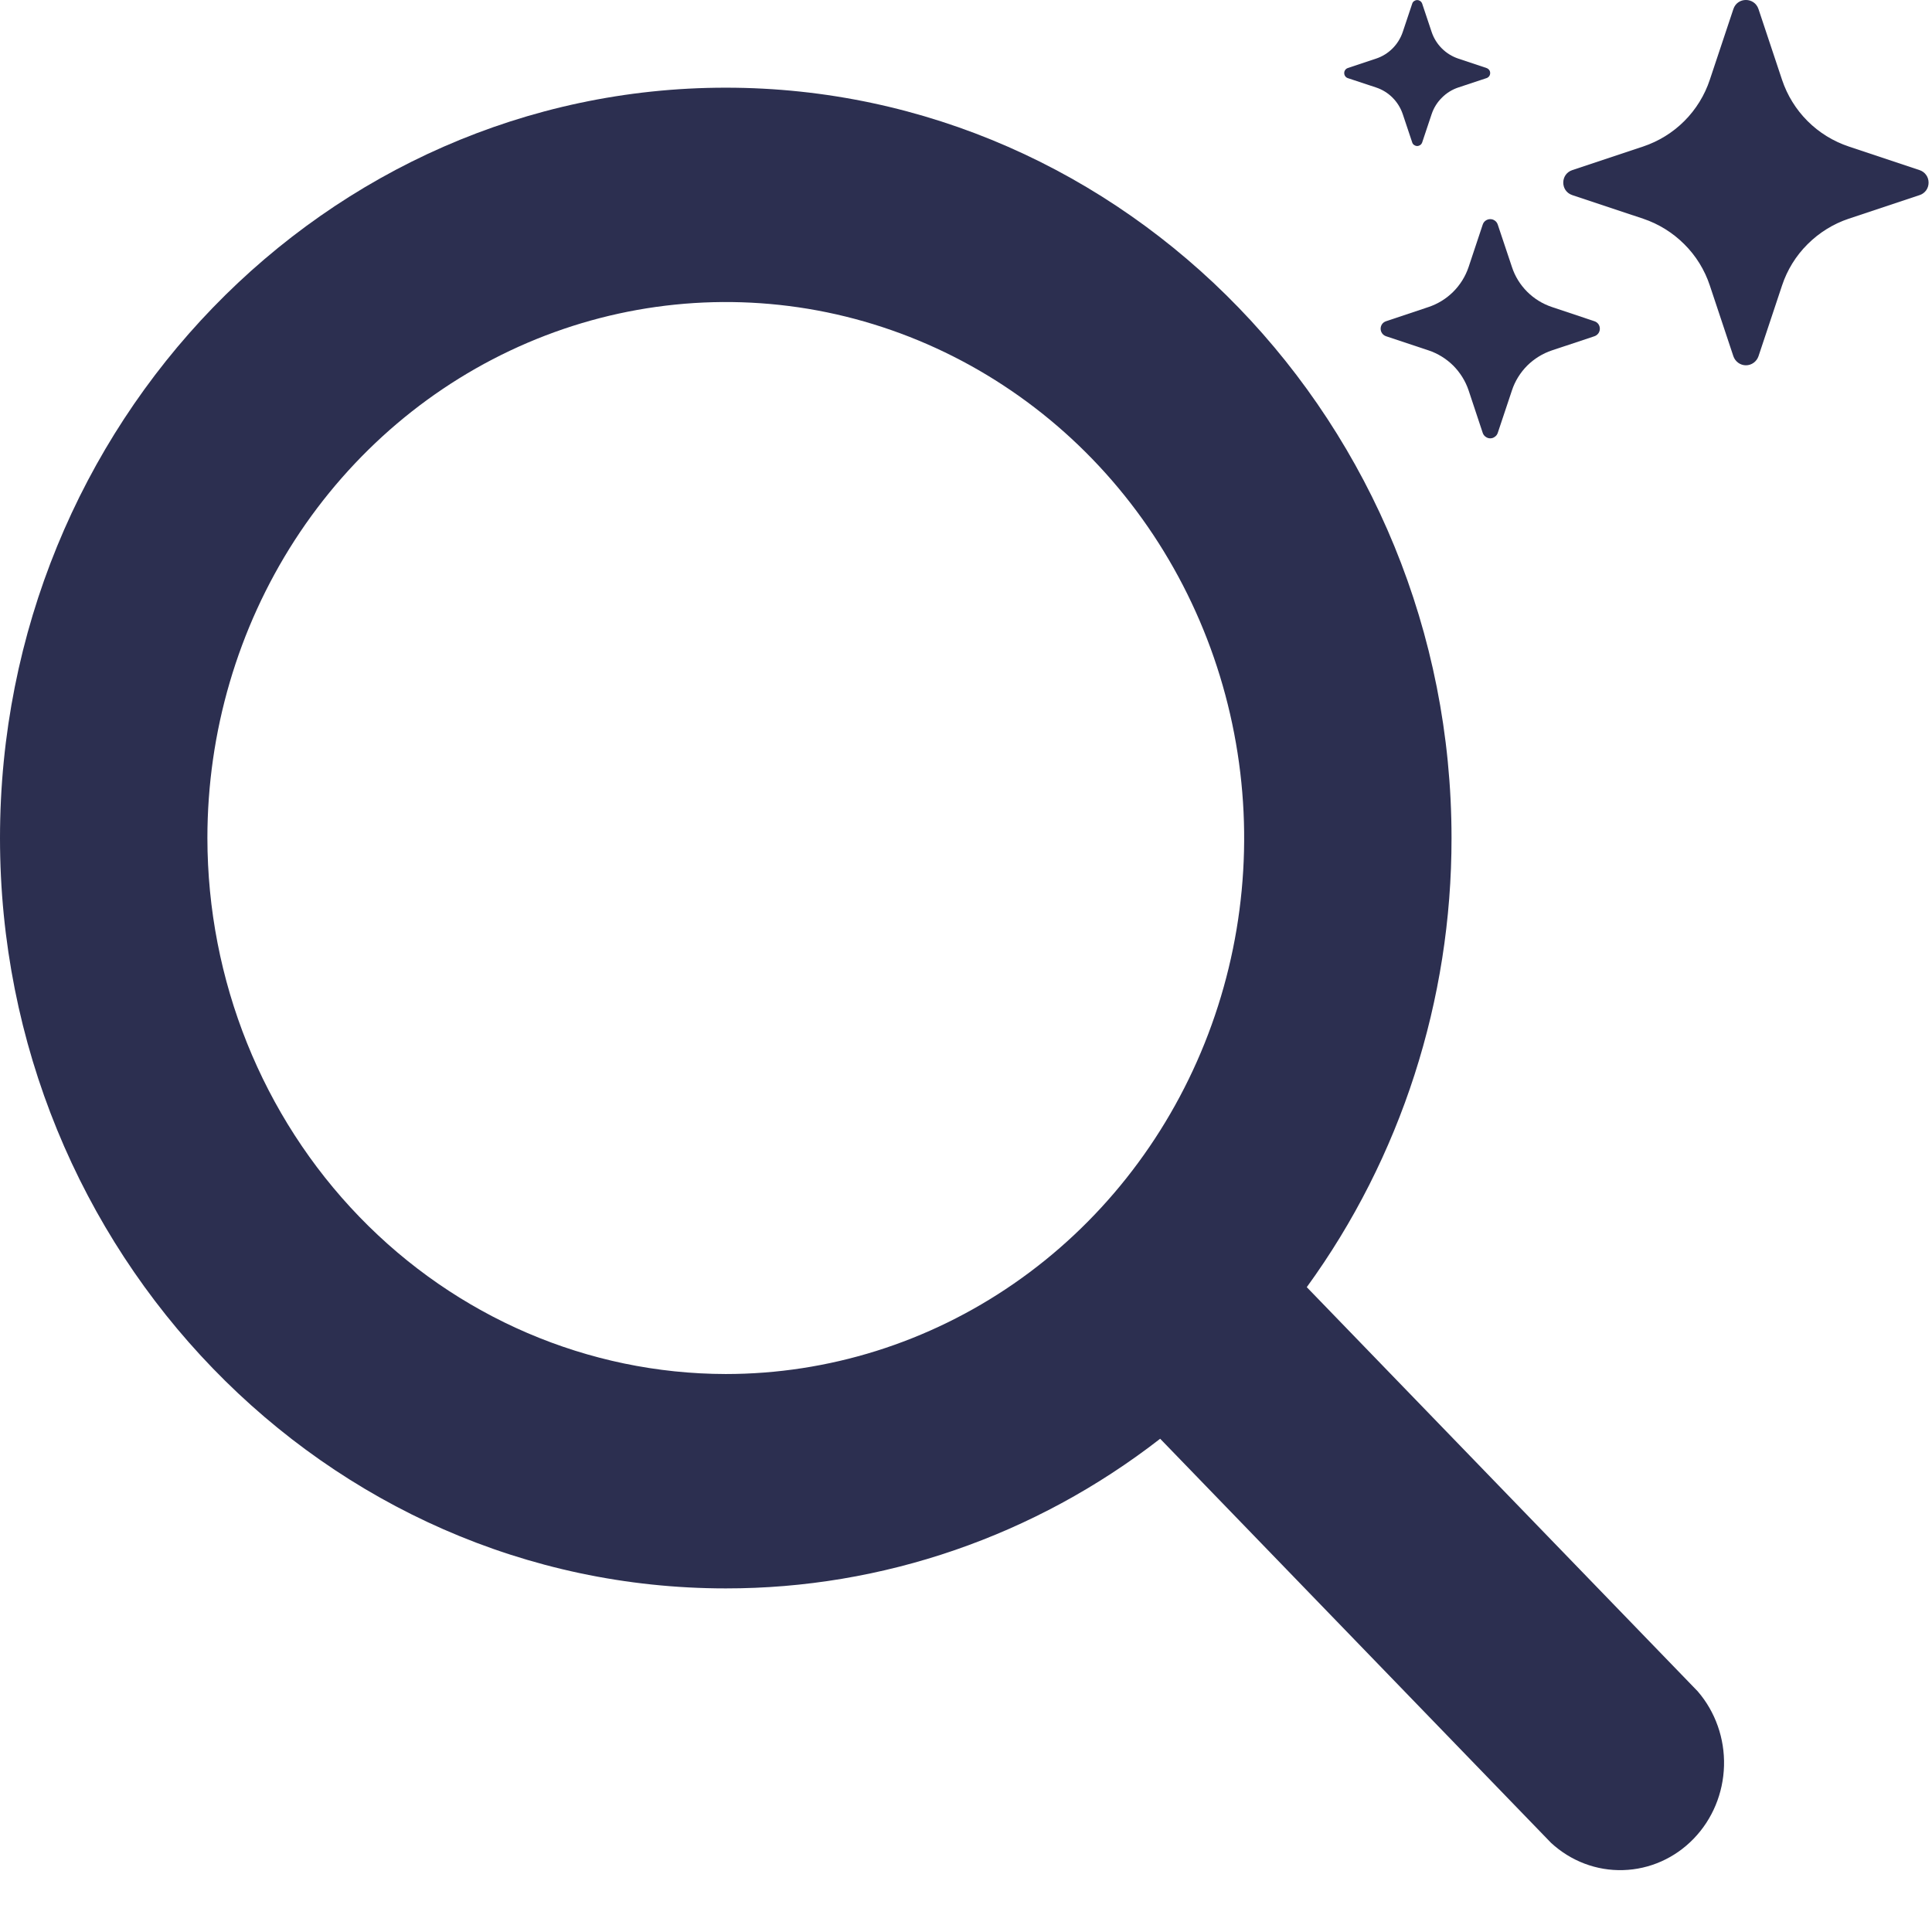
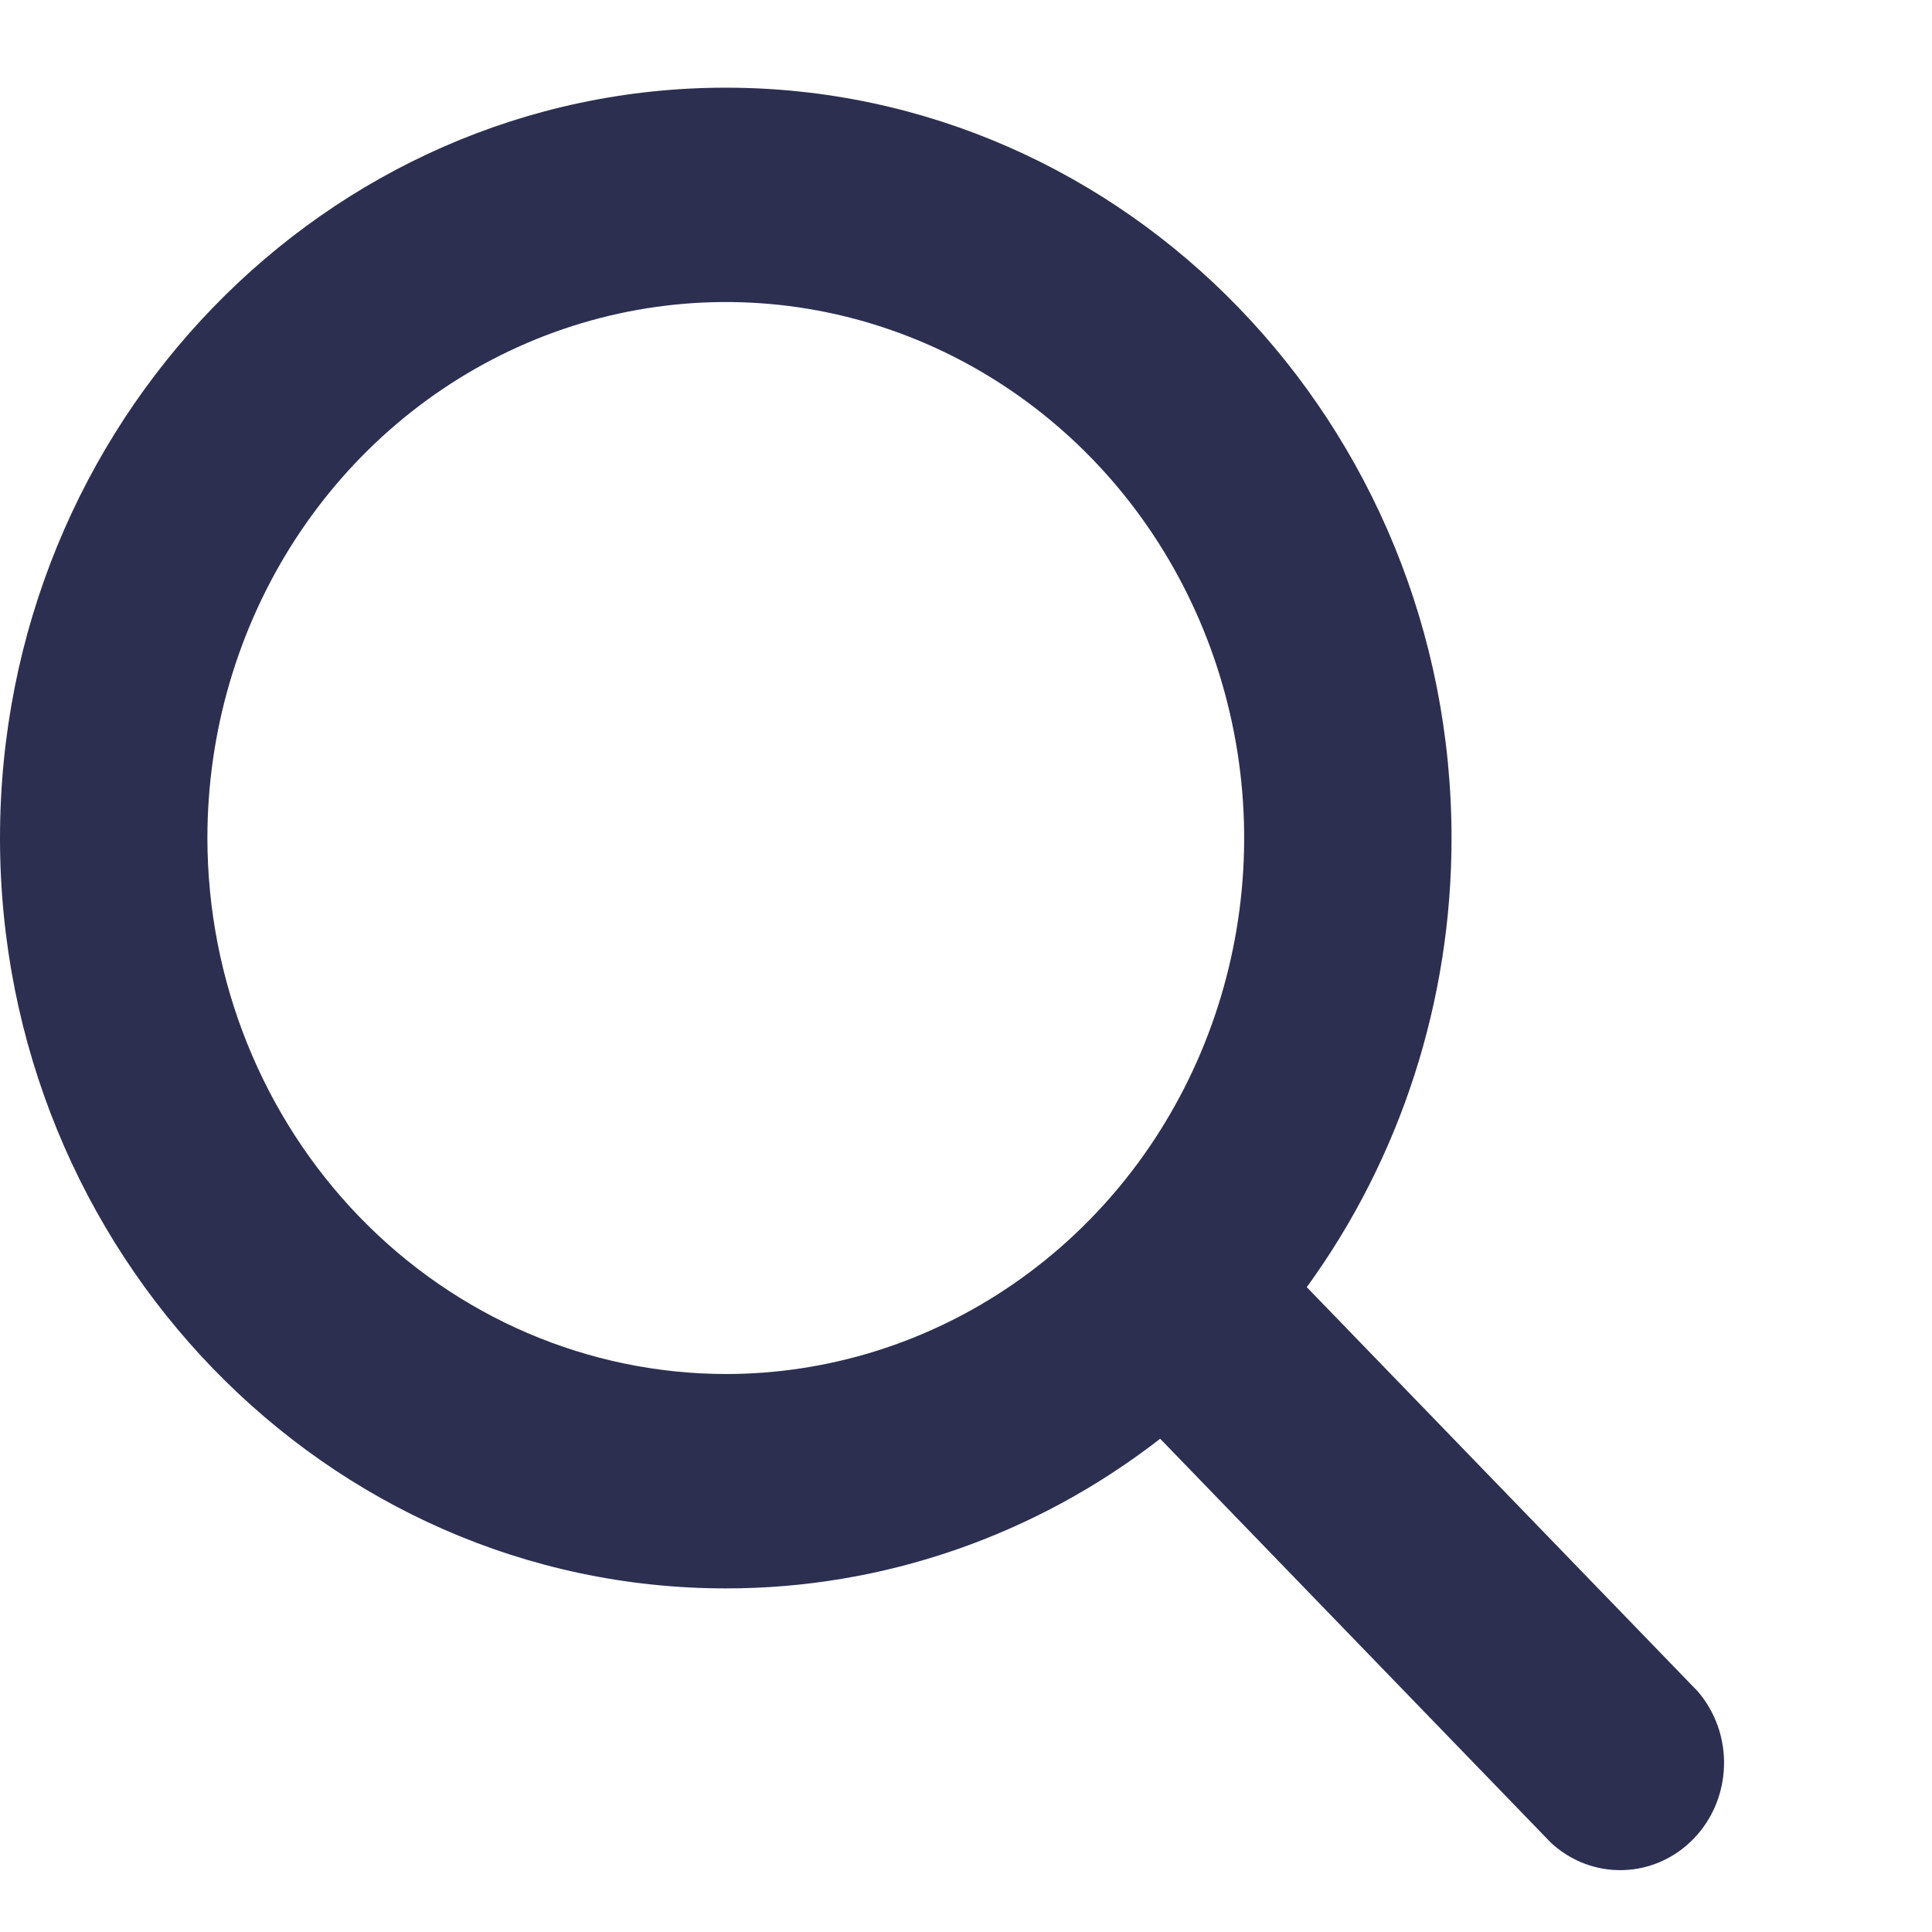
<svg xmlns="http://www.w3.org/2000/svg" width="26" height="26" viewBox="0 0 26 26" fill="none">
-   <path d="M21.16 2.626C20.997 2.572 20.997 2.343 21.16 2.289L22.112 1.972C22.321 1.902 22.511 1.785 22.667 1.629C22.823 1.473 22.941 1.282 23.01 1.073L23.327 0.122C23.381 -0.041 23.61 -0.041 23.665 0.122L23.982 1.074C24.052 1.283 24.169 1.473 24.325 1.629C24.481 1.785 24.671 1.902 24.881 1.972L25.832 2.289C25.868 2.301 25.899 2.323 25.921 2.354C25.943 2.384 25.954 2.42 25.954 2.458C25.954 2.495 25.943 2.532 25.921 2.562C25.899 2.592 25.868 2.615 25.832 2.626L24.88 2.943C24.671 3.013 24.481 3.131 24.325 3.287C24.169 3.442 24.051 3.633 23.982 3.842L23.665 4.794C23.653 4.829 23.63 4.86 23.6 4.882C23.57 4.904 23.533 4.916 23.496 4.916C23.459 4.916 23.422 4.904 23.392 4.882C23.362 4.86 23.339 4.829 23.327 4.794L23.01 3.842C22.941 3.633 22.823 3.442 22.667 3.287C22.511 3.131 22.321 3.013 22.112 2.943L21.16 2.626ZM18.653 4.525C18.632 4.518 18.613 4.504 18.6 4.486C18.587 4.468 18.58 4.446 18.58 4.424C18.58 4.401 18.587 4.379 18.6 4.361C18.613 4.343 18.632 4.33 18.653 4.323L19.224 4.132C19.479 4.047 19.678 3.848 19.764 3.593L19.954 3.022C19.961 3.001 19.974 2.982 19.993 2.969C20.011 2.956 20.033 2.949 20.055 2.949C20.078 2.949 20.099 2.956 20.117 2.969C20.136 2.982 20.149 3.001 20.156 3.022L20.347 3.593C20.388 3.719 20.459 3.833 20.552 3.926C20.646 4.02 20.76 4.09 20.886 4.132L21.457 4.323C21.478 4.33 21.497 4.343 21.51 4.361C21.523 4.379 21.53 4.401 21.53 4.424C21.53 4.446 21.523 4.468 21.51 4.486C21.497 4.504 21.478 4.518 21.457 4.525L20.886 4.715C20.76 4.757 20.646 4.828 20.552 4.921C20.459 5.015 20.388 5.129 20.347 5.254L20.156 5.826C20.149 5.847 20.136 5.865 20.117 5.878C20.099 5.892 20.078 5.899 20.055 5.899C20.033 5.899 20.011 5.892 19.993 5.878C19.974 5.865 19.961 5.847 19.954 5.826L19.764 5.254C19.722 5.129 19.651 5.015 19.558 4.921C19.464 4.828 19.35 4.757 19.224 4.715L18.653 4.525ZM18.137 1.051C18.123 1.046 18.111 1.037 18.103 1.025C18.094 1.012 18.09 0.998 18.09 0.983C18.09 0.968 18.094 0.954 18.103 0.942C18.111 0.93 18.123 0.921 18.137 0.916L18.518 0.789C18.688 0.733 18.821 0.599 18.878 0.429L19.005 0.049C19.009 0.035 19.018 0.023 19.031 0.014C19.043 0.006 19.057 0.001 19.072 0.001C19.087 0.001 19.101 0.006 19.113 0.014C19.125 0.023 19.134 0.035 19.139 0.049L19.266 0.429C19.294 0.513 19.341 0.589 19.404 0.652C19.466 0.714 19.542 0.761 19.626 0.789L20.006 0.916C20.02 0.921 20.032 0.93 20.041 0.942C20.05 0.954 20.054 0.968 20.054 0.983C20.054 0.998 20.05 1.012 20.041 1.025C20.032 1.037 20.02 1.046 20.006 1.051L19.626 1.177C19.542 1.205 19.466 1.252 19.404 1.315C19.341 1.377 19.294 1.453 19.266 1.537L19.139 1.917C19.134 1.931 19.125 1.943 19.113 1.952C19.101 1.96 19.087 1.965 19.072 1.965C19.057 1.965 19.043 1.96 19.031 1.952C19.018 1.943 19.009 1.931 19.005 1.917L18.878 1.537C18.821 1.367 18.688 1.233 18.518 1.177L18.137 1.051Z" fill="#2C2F50" />
  <path d="M22.846 22.76L17.586 17.322C18.853 15.579 19.536 13.458 19.534 11.278C19.534 5.71 15.152 1.18 9.767 1.18C4.382 1.18 0 5.71 0 11.278C0 16.846 4.382 21.376 9.767 21.376C11.875 21.378 13.927 20.672 15.613 19.362L20.873 24.8C21.139 25.046 21.486 25.178 21.843 25.167C22.2 25.157 22.54 25.006 22.792 24.745C23.045 24.484 23.191 24.133 23.201 23.763C23.211 23.394 23.084 23.035 22.846 22.76ZM2.791 11.278C2.791 9.851 3.2 8.457 3.966 7.27C4.733 6.084 5.822 5.16 7.097 4.614C8.372 4.068 9.775 3.925 11.128 4.203C12.481 4.482 13.724 5.169 14.7 6.177C15.676 7.186 16.34 8.471 16.609 9.871C16.879 11.27 16.74 12.72 16.212 14.038C15.684 15.356 14.79 16.483 13.643 17.275C12.496 18.068 11.147 18.491 9.767 18.491C7.917 18.488 6.144 17.728 4.836 16.375C3.529 15.023 2.793 13.19 2.791 11.278Z" fill="#2C2F50" />
</svg>